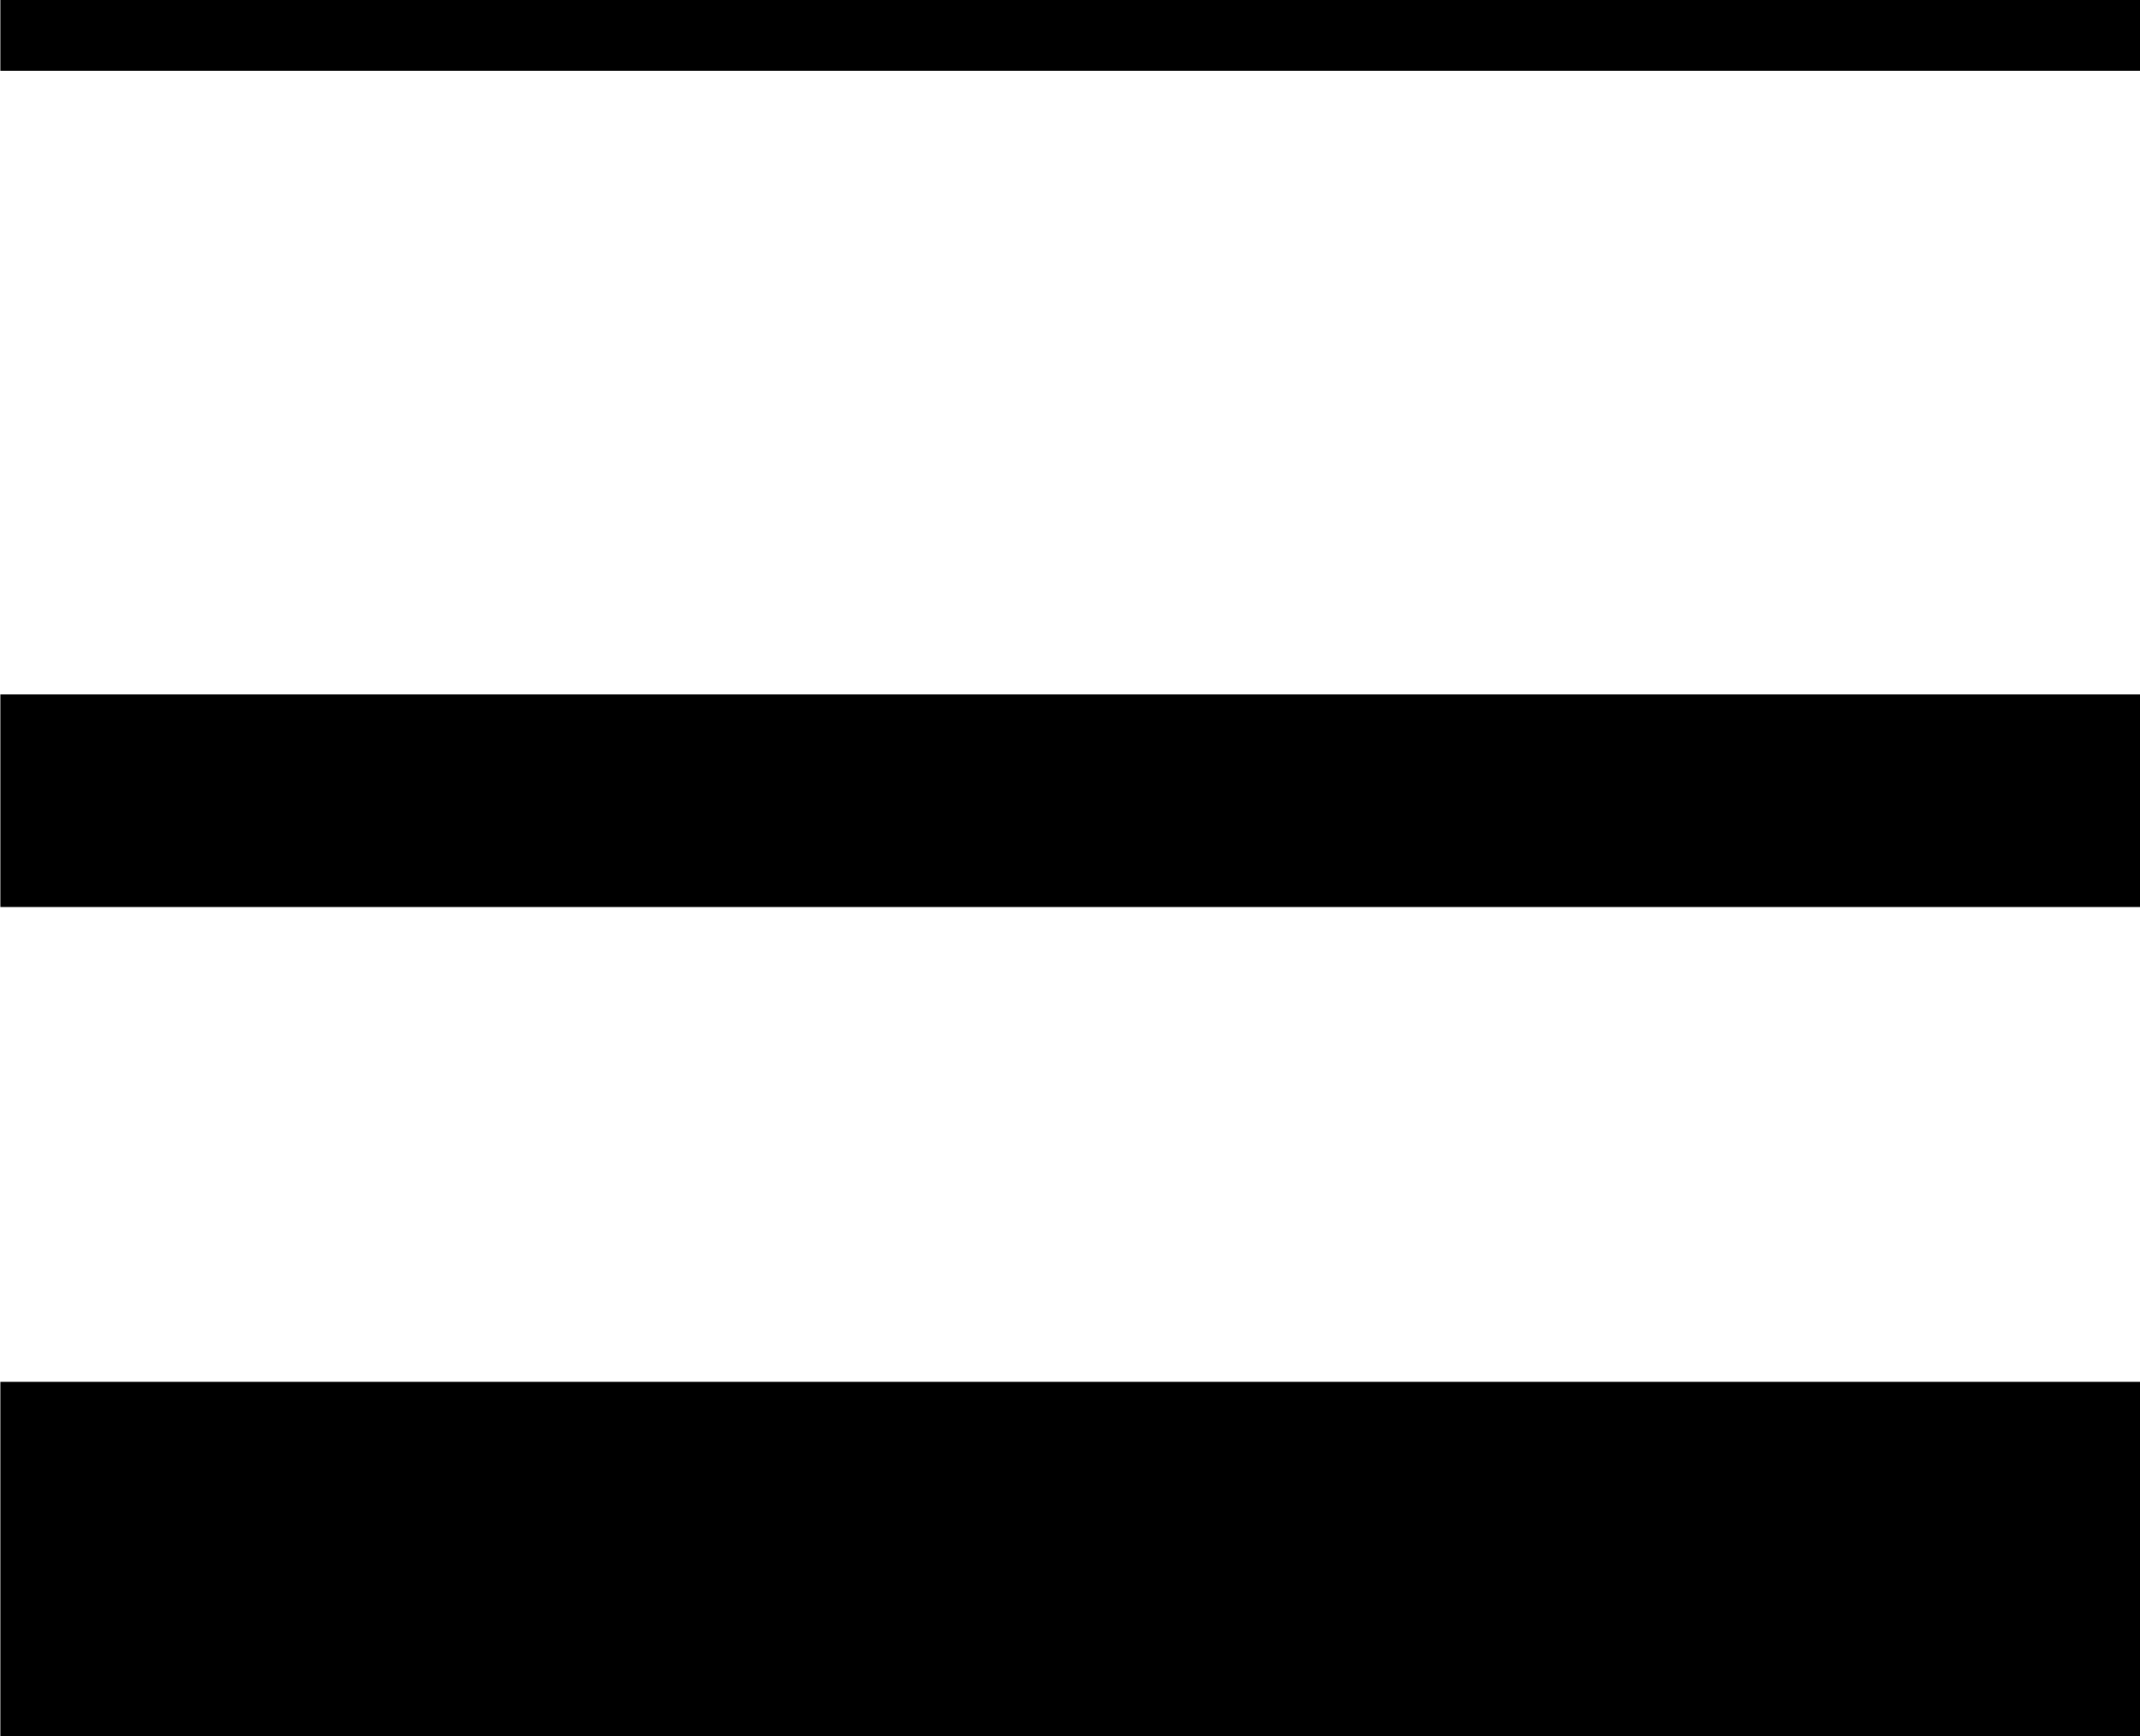
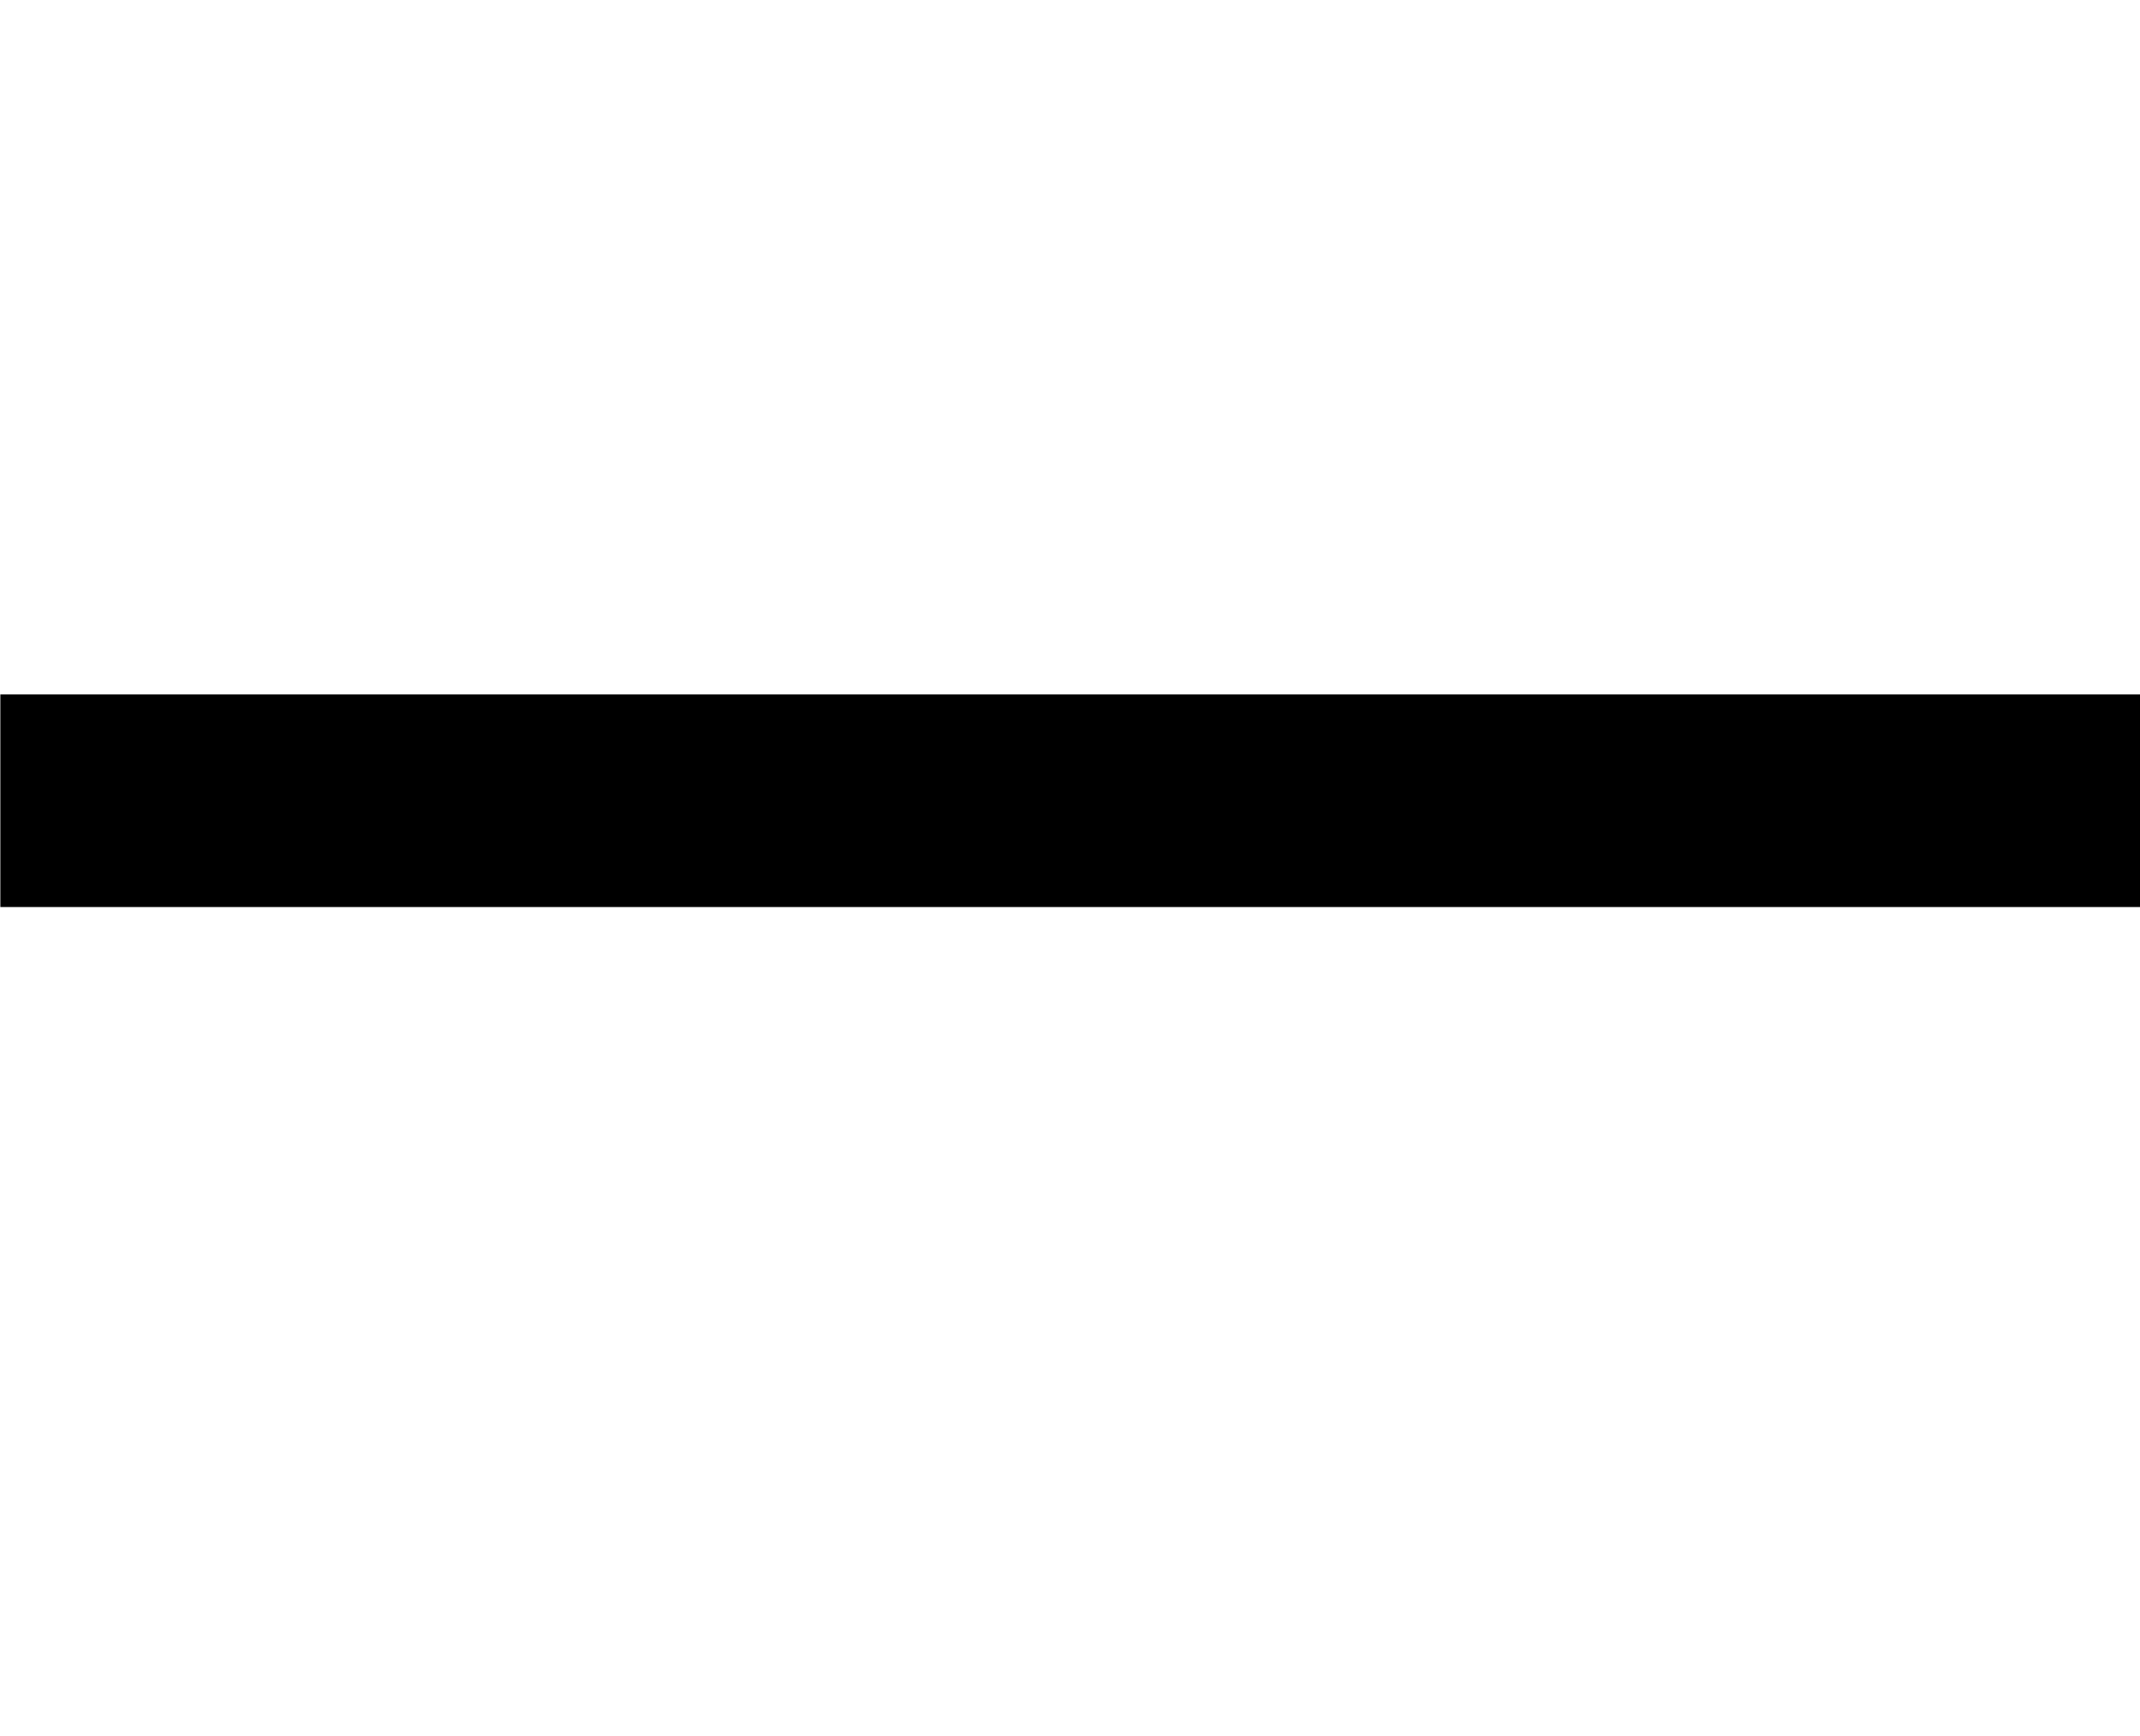
<svg xmlns="http://www.w3.org/2000/svg" version="1.1" id="Livello_1" x="0px" y="0px" viewBox="0 0 30.2 24.5" style="enable-background:new 0 0 30.2 24.5;" xml:space="preserve">
  <style type="text/css">
	.st0{fill:none;stroke:#000000;}
	.st1{fill:none;stroke:#000000;stroke-width:3;}
	.st2{fill:none;stroke:#000000;stroke-width:5;}
</style>
  <g id="Group_461" transform="translate(-6160.395 -9448.5)">
-     <line id="Line_192" class="st0" x1="6160.4" y1="9449" x2="6190.6" y2="9449" />
    <line id="Line_193" class="st1" x1="6160.4" y1="9459.8" x2="6190.6" y2="9459.8" />
-     <line id="Line_194" class="st2" x1="6160.4" y1="9470.5" x2="6190.6" y2="9470.5" />
  </g>
</svg>